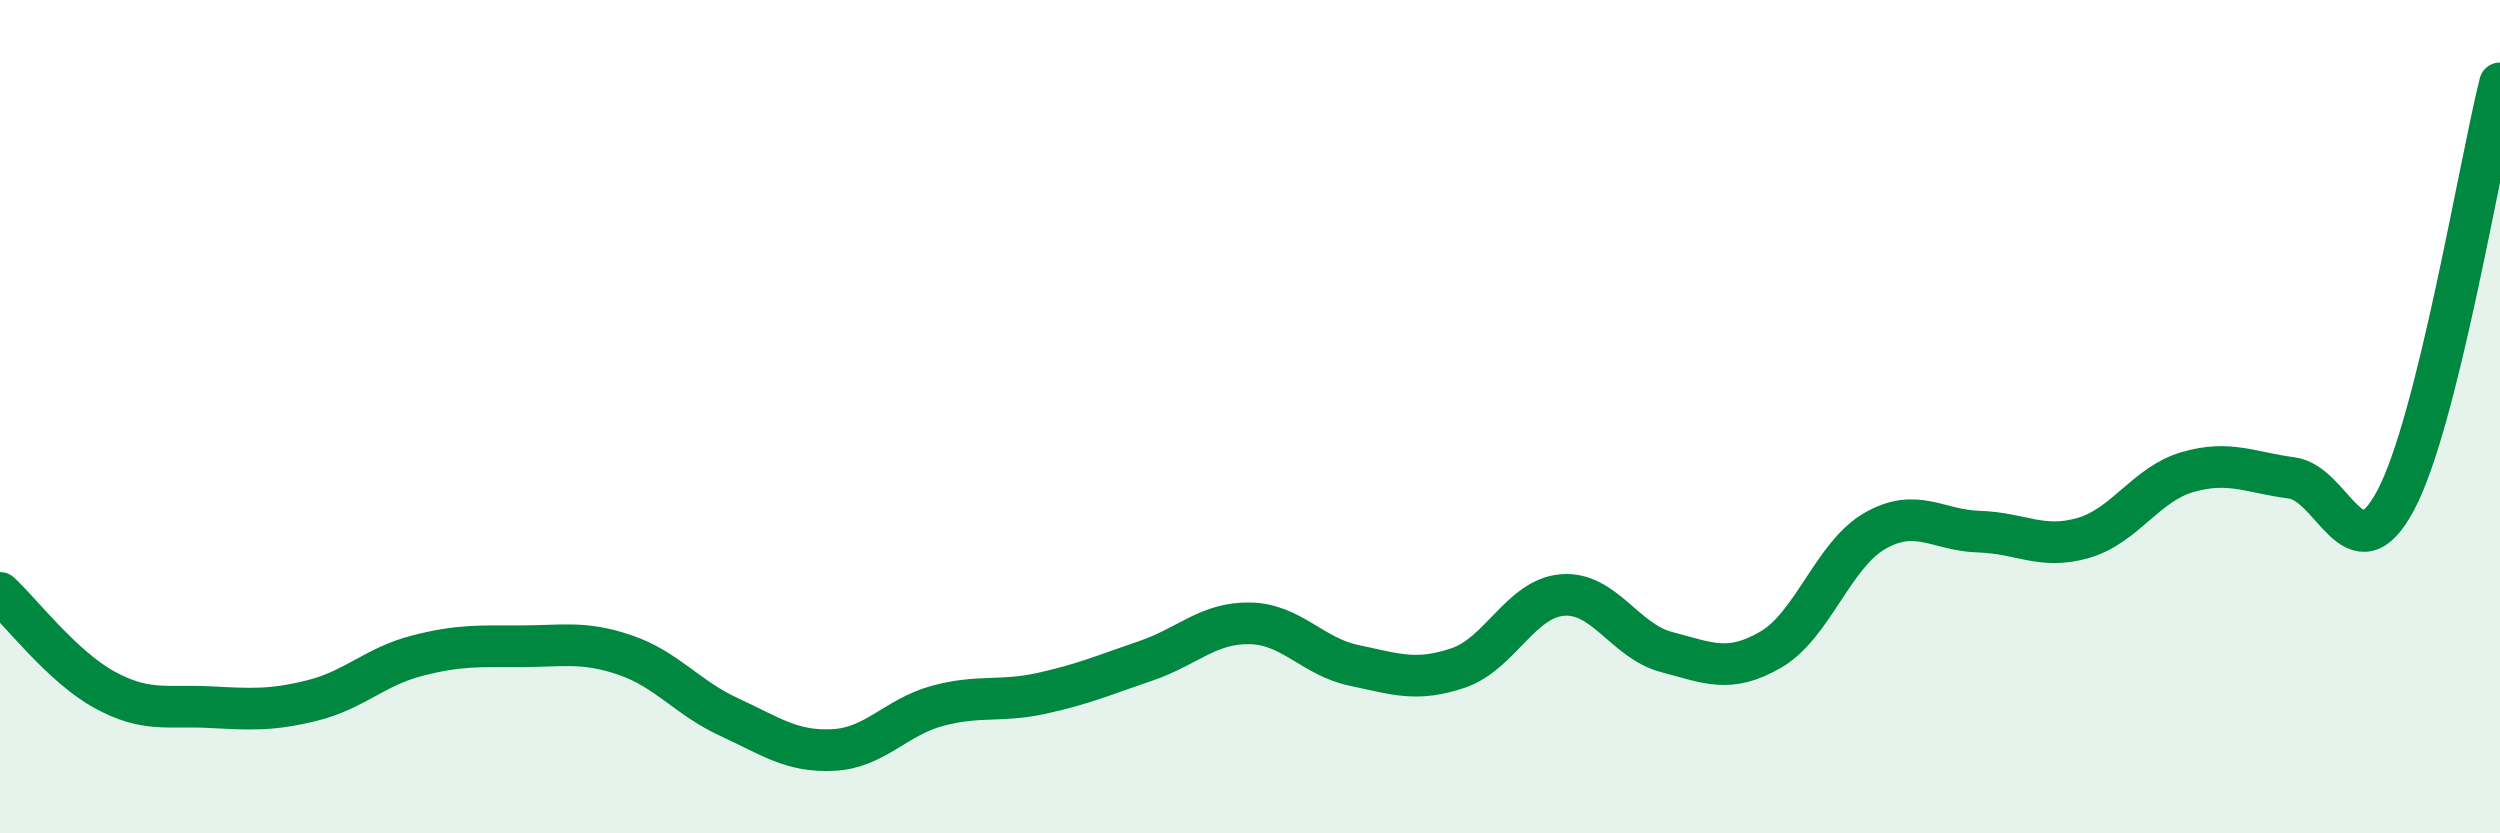
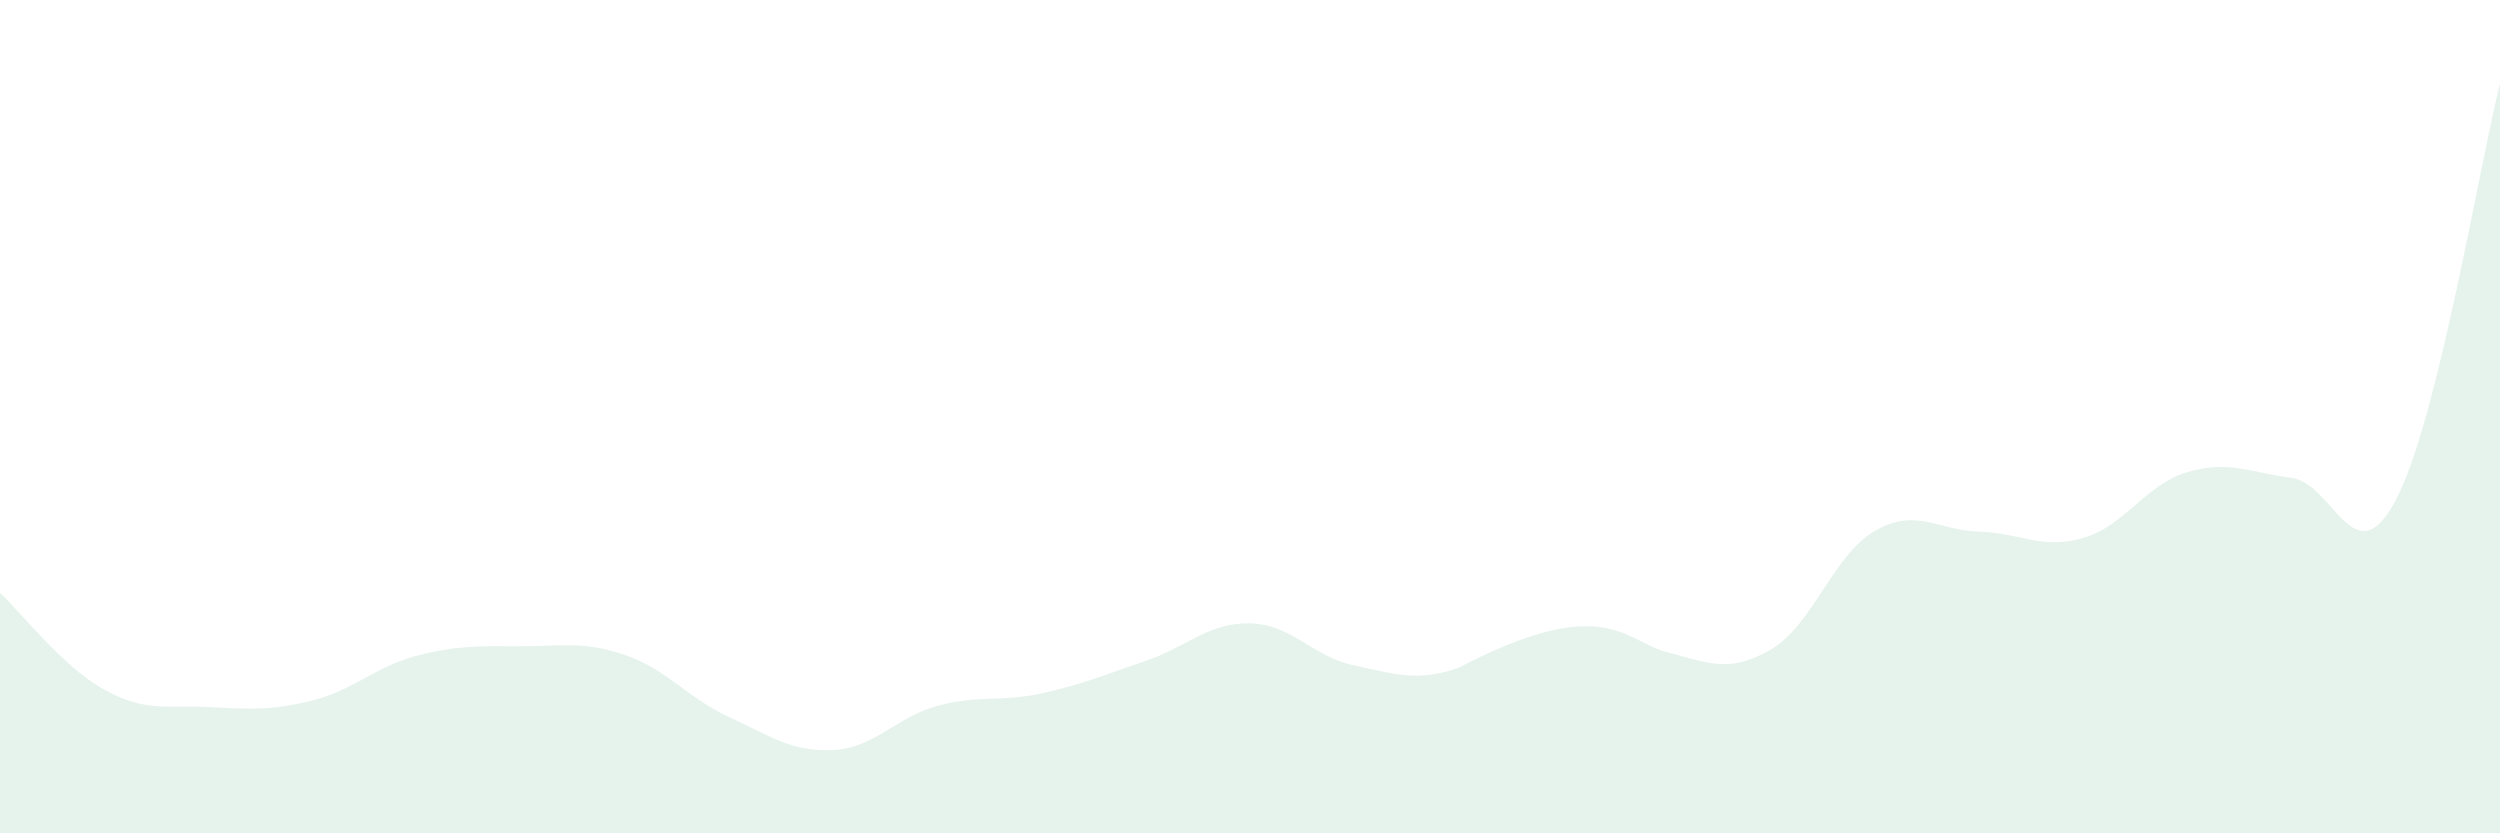
<svg xmlns="http://www.w3.org/2000/svg" width="60" height="20" viewBox="0 0 60 20">
-   <path d="M 0,14.23 C 0.5,14.69 1.5,16 2.5,16.55 C 3.5,17.1 4,16.92 5,16.97 C 6,17.02 6.5,17.06 7.5,16.81 C 8.5,16.56 9,16 10,15.74 C 11,15.48 11.5,15.51 12.5,15.51 C 13.5,15.51 14,15.38 15,15.72 C 16,16.06 16.5,16.75 17.5,17.21 C 18.5,17.67 19,18.05 20,18 C 21,17.95 21.5,17.21 22.5,16.94 C 23.5,16.67 24,16.86 25,16.64 C 26,16.42 26.5,16.2 27.5,15.86 C 28.5,15.52 29,14.94 30,14.96 C 31,14.98 31.5,15.76 32.5,15.97 C 33.5,16.18 34,16.37 35,16.03 C 36,15.69 36.5,14.36 37.5,14.28 C 38.5,14.2 39,15.39 40,15.65 C 41,15.91 41.5,16.17 42.5,15.59 C 43.5,15.01 44,13.31 45,12.74 C 46,12.17 46.5,12.73 47.5,12.76 C 48.5,12.79 49,13.2 50,12.91 C 51,12.62 51.5,11.62 52.5,11.33 C 53.5,11.04 54,11.34 55,11.47 C 56,11.6 56.5,13.89 57.5,12 C 58.5,10.11 59.5,4 60,2L60 20L0 20Z" fill="#008740" opacity="0.1" stroke-linecap="round" stroke-linejoin="round" />
-   <path d="M 0,14.23 C 0.5,14.69 1.5,16 2.5,16.55 C 3.5,17.1 4,16.92 5,16.97 C 6,17.02 6.5,17.06 7.5,16.81 C 8.5,16.56 9,16 10,15.74 C 11,15.48 11.5,15.51 12.5,15.51 C 13.5,15.51 14,15.38 15,15.72 C 16,16.06 16.5,16.75 17.5,17.21 C 18.5,17.67 19,18.05 20,18 C 21,17.95 21.5,17.21 22.5,16.94 C 23.5,16.67 24,16.86 25,16.64 C 26,16.42 26.5,16.2 27.5,15.86 C 28.5,15.52 29,14.94 30,14.96 C 31,14.98 31.5,15.76 32.5,15.97 C 33.5,16.18 34,16.37 35,16.03 C 36,15.69 36.5,14.36 37.5,14.28 C 38.5,14.2 39,15.39 40,15.65 C 41,15.91 41.5,16.17 42.5,15.59 C 43.5,15.01 44,13.31 45,12.74 C 46,12.17 46.5,12.73 47.5,12.76 C 48.5,12.79 49,13.2 50,12.91 C 51,12.62 51.5,11.62 52.5,11.33 C 53.5,11.04 54,11.34 55,11.47 C 56,11.6 56.5,13.89 57.5,12 C 58.5,10.11 59.5,4 60,2" stroke="#008740" stroke-width="1" fill="none" stroke-linecap="round" stroke-linejoin="round" />
+   <path d="M 0,14.23 C 0.5,14.69 1.5,16 2.5,16.55 C 3.5,17.1 4,16.92 5,16.97 C 6,17.02 6.5,17.06 7.5,16.81 C 8.5,16.56 9,16 10,15.74 C 11,15.48 11.5,15.51 12.5,15.51 C 13.5,15.51 14,15.38 15,15.72 C 16,16.06 16.5,16.75 17.5,17.21 C 18.5,17.67 19,18.05 20,18 C 21,17.95 21.5,17.21 22.5,16.94 C 23.5,16.67 24,16.86 25,16.64 C 26,16.42 26.5,16.2 27.5,15.86 C 28.5,15.52 29,14.94 30,14.96 C 31,14.98 31.5,15.76 32.5,15.97 C 33.5,16.18 34,16.37 35,16.03 C 38.5,14.2 39,15.39 40,15.65 C 41,15.91 41.5,16.17 42.5,15.59 C 43.5,15.01 44,13.31 45,12.74 C 46,12.17 46.5,12.73 47.5,12.76 C 48.5,12.79 49,13.2 50,12.91 C 51,12.62 51.5,11.62 52.5,11.33 C 53.5,11.04 54,11.34 55,11.47 C 56,11.6 56.5,13.89 57.5,12 C 58.5,10.11 59.5,4 60,2L60 20L0 20Z" fill="#008740" opacity="0.1" stroke-linecap="round" stroke-linejoin="round" />
</svg>